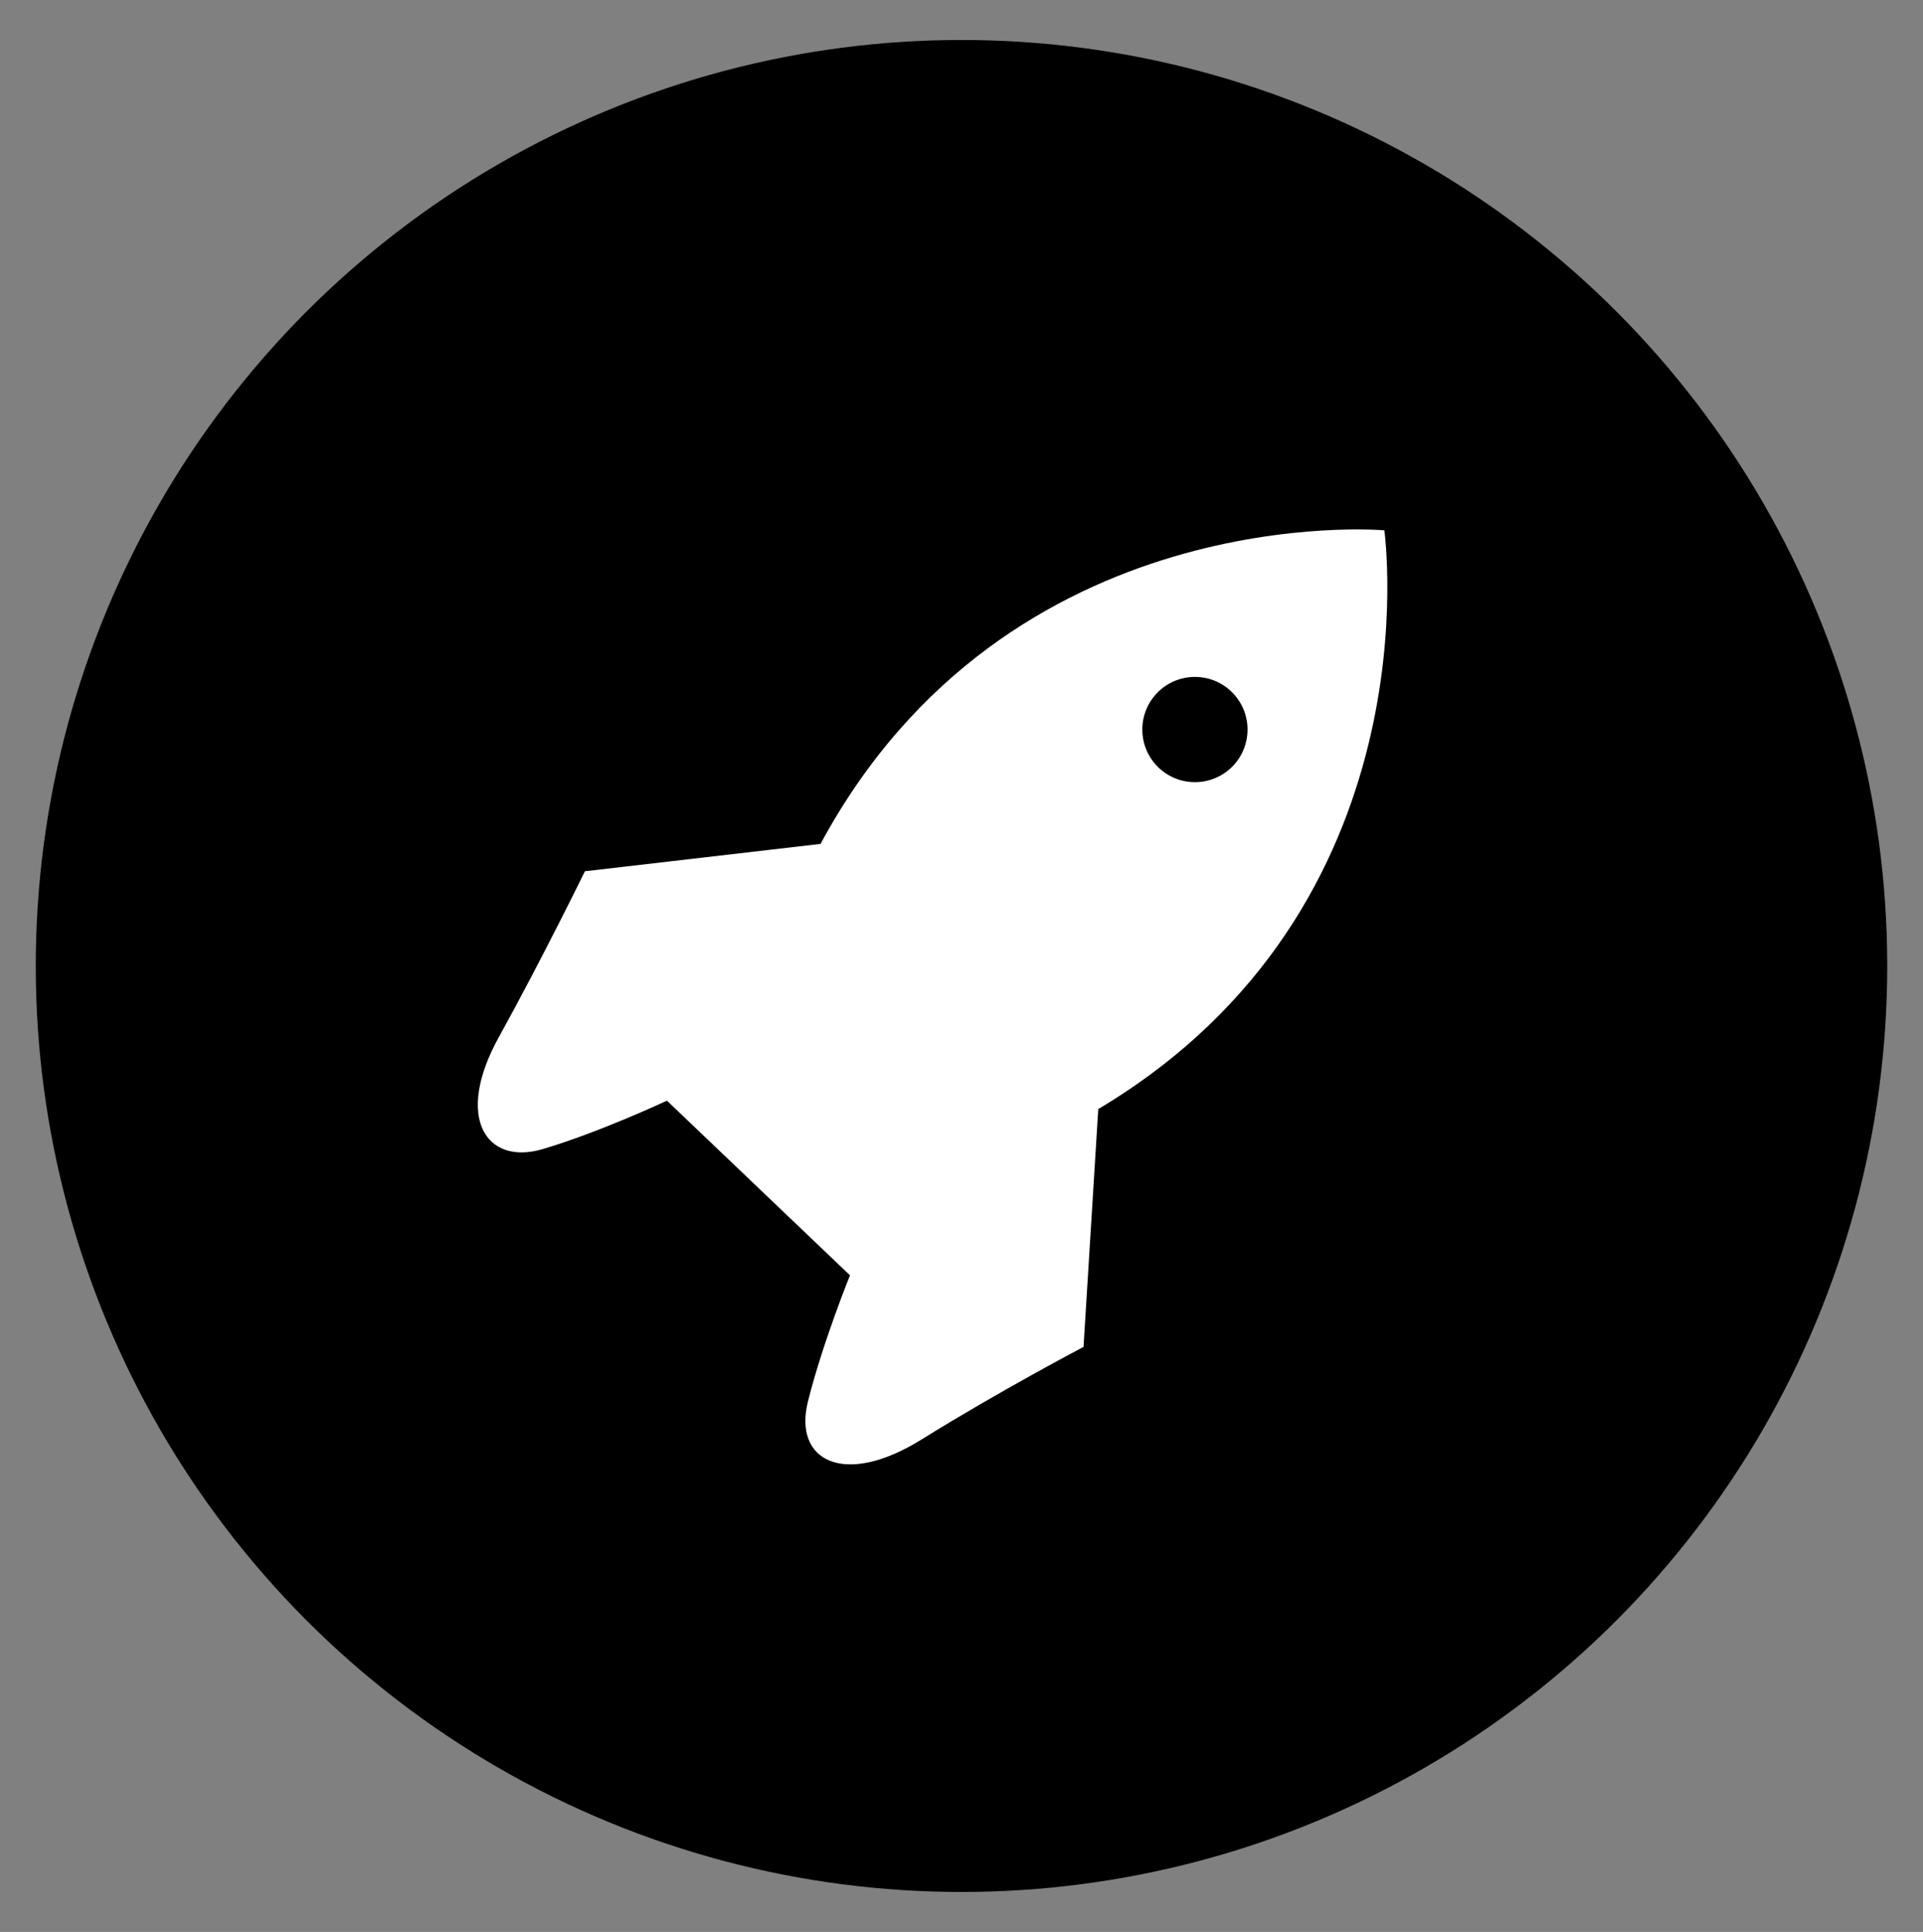
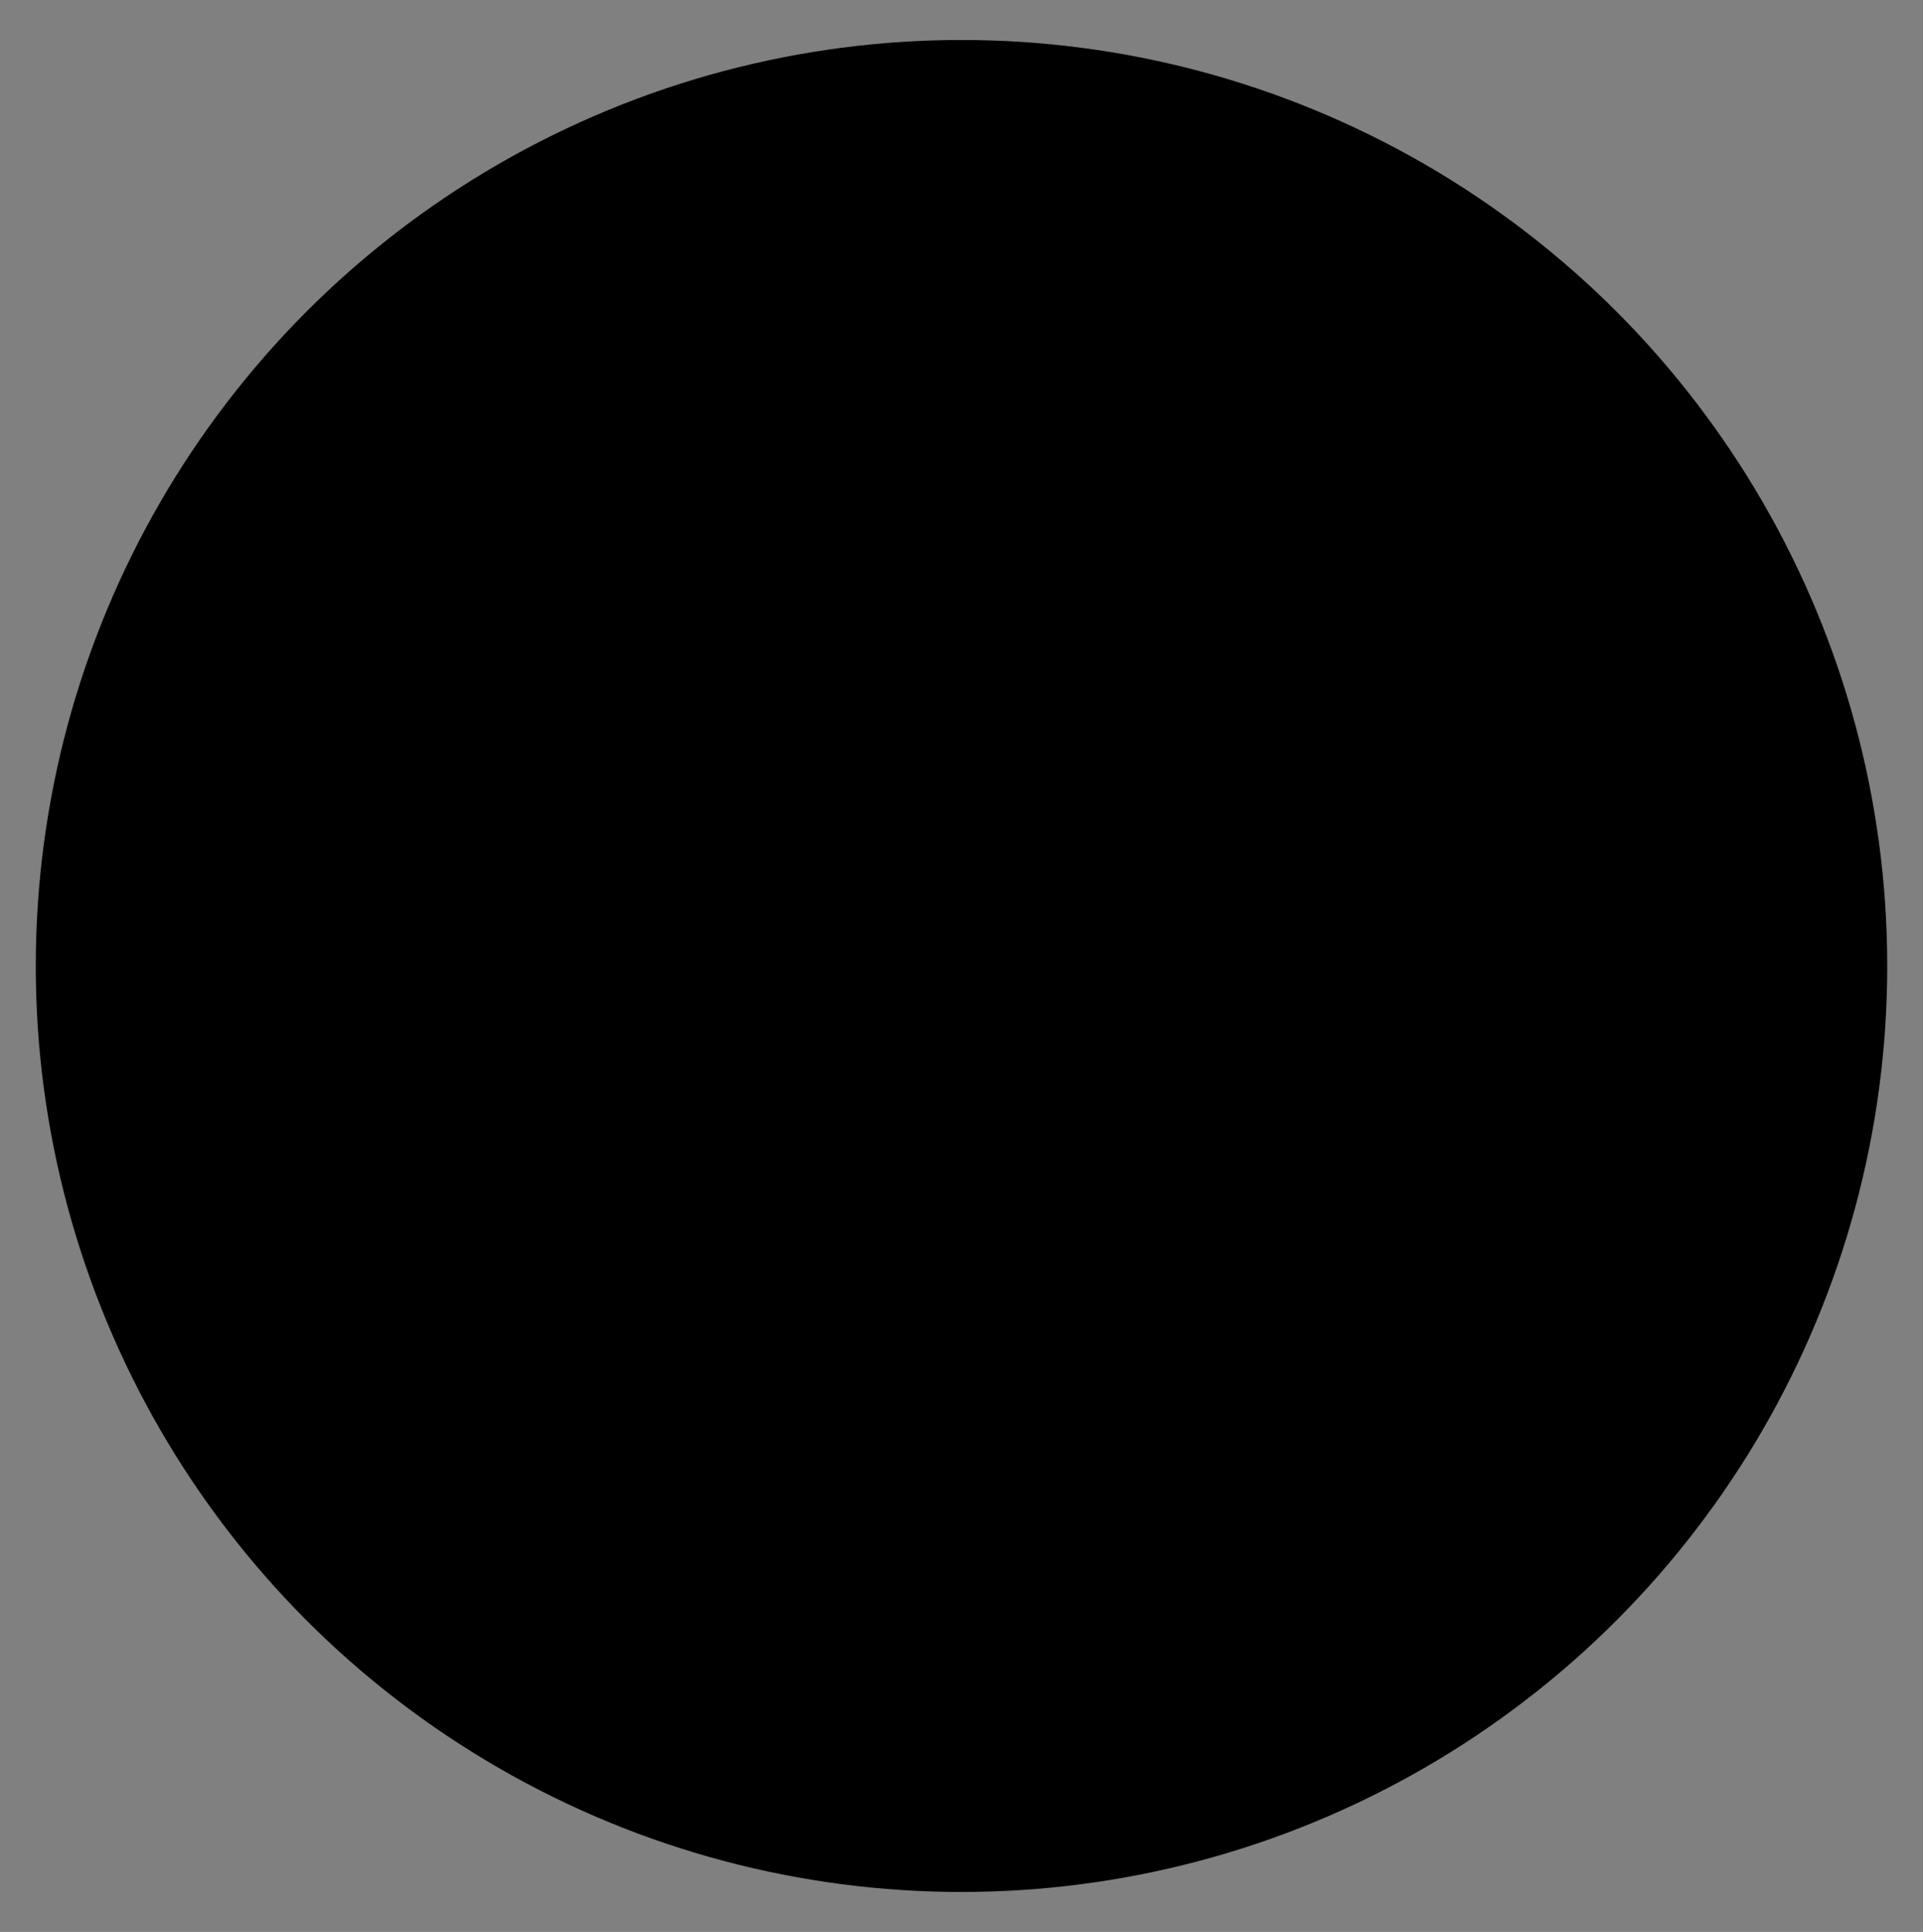
<svg xmlns="http://www.w3.org/2000/svg" version="1.1" x="0px" y="0px" width="91.4px" height="91.8px" viewBox="0 0 91.4 91.8" style="enable-background:new 0 0 91.4 91.8;" xml:space="preserve">
  <rect x="0" y="0" width="91.4" height="91.8" fill="#808080" stroke="none" />
  <style type="text/css">
	.st0{fill:#FFFFFF;}
</style>
  <circle cx="45.7" cy="45.9" r="44" />
-   <path class="st0" d="M65.8,25.2c0,0-17.9-1.6-26.8,14.9l-11.2,1.3c0,0-2,4.1-4.1,7.9s-0.6,6.1,2.1,5.3s5.9-2.3,5.9-2.3l8.7,8.3  c0,0-1.3,3.2-2,6c-0.7,2.8,1.7,4.1,5.4,1.8c3.7-2.3,7.7-4.4,7.7-4.4l0.7-11.3C68.3,43.1,65.8,25.3,65.8,25.2" />
  <ellipse transform="matrix(0.69 -0.724 0.724 0.69 -7.52 51.846)" cx="56.8" cy="34.7" rx="2.5" ry="2.5" />
</svg>